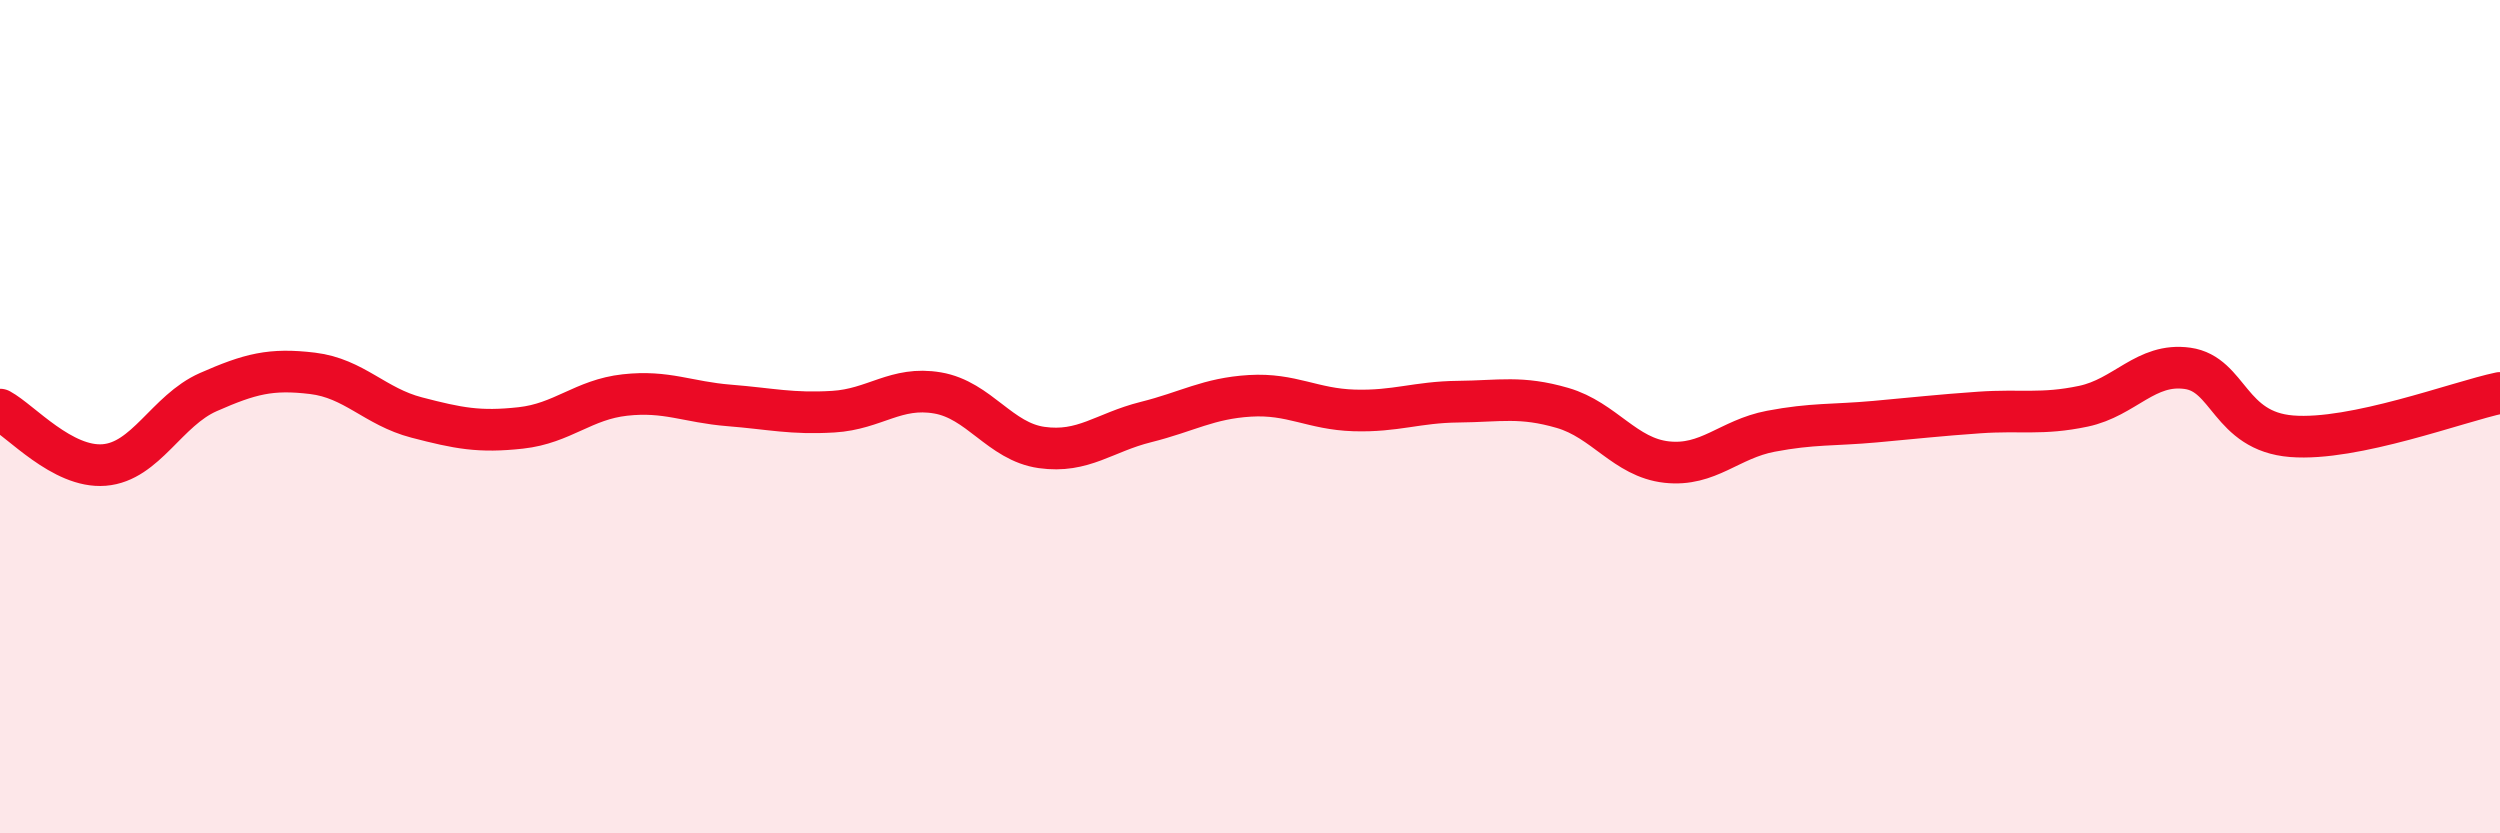
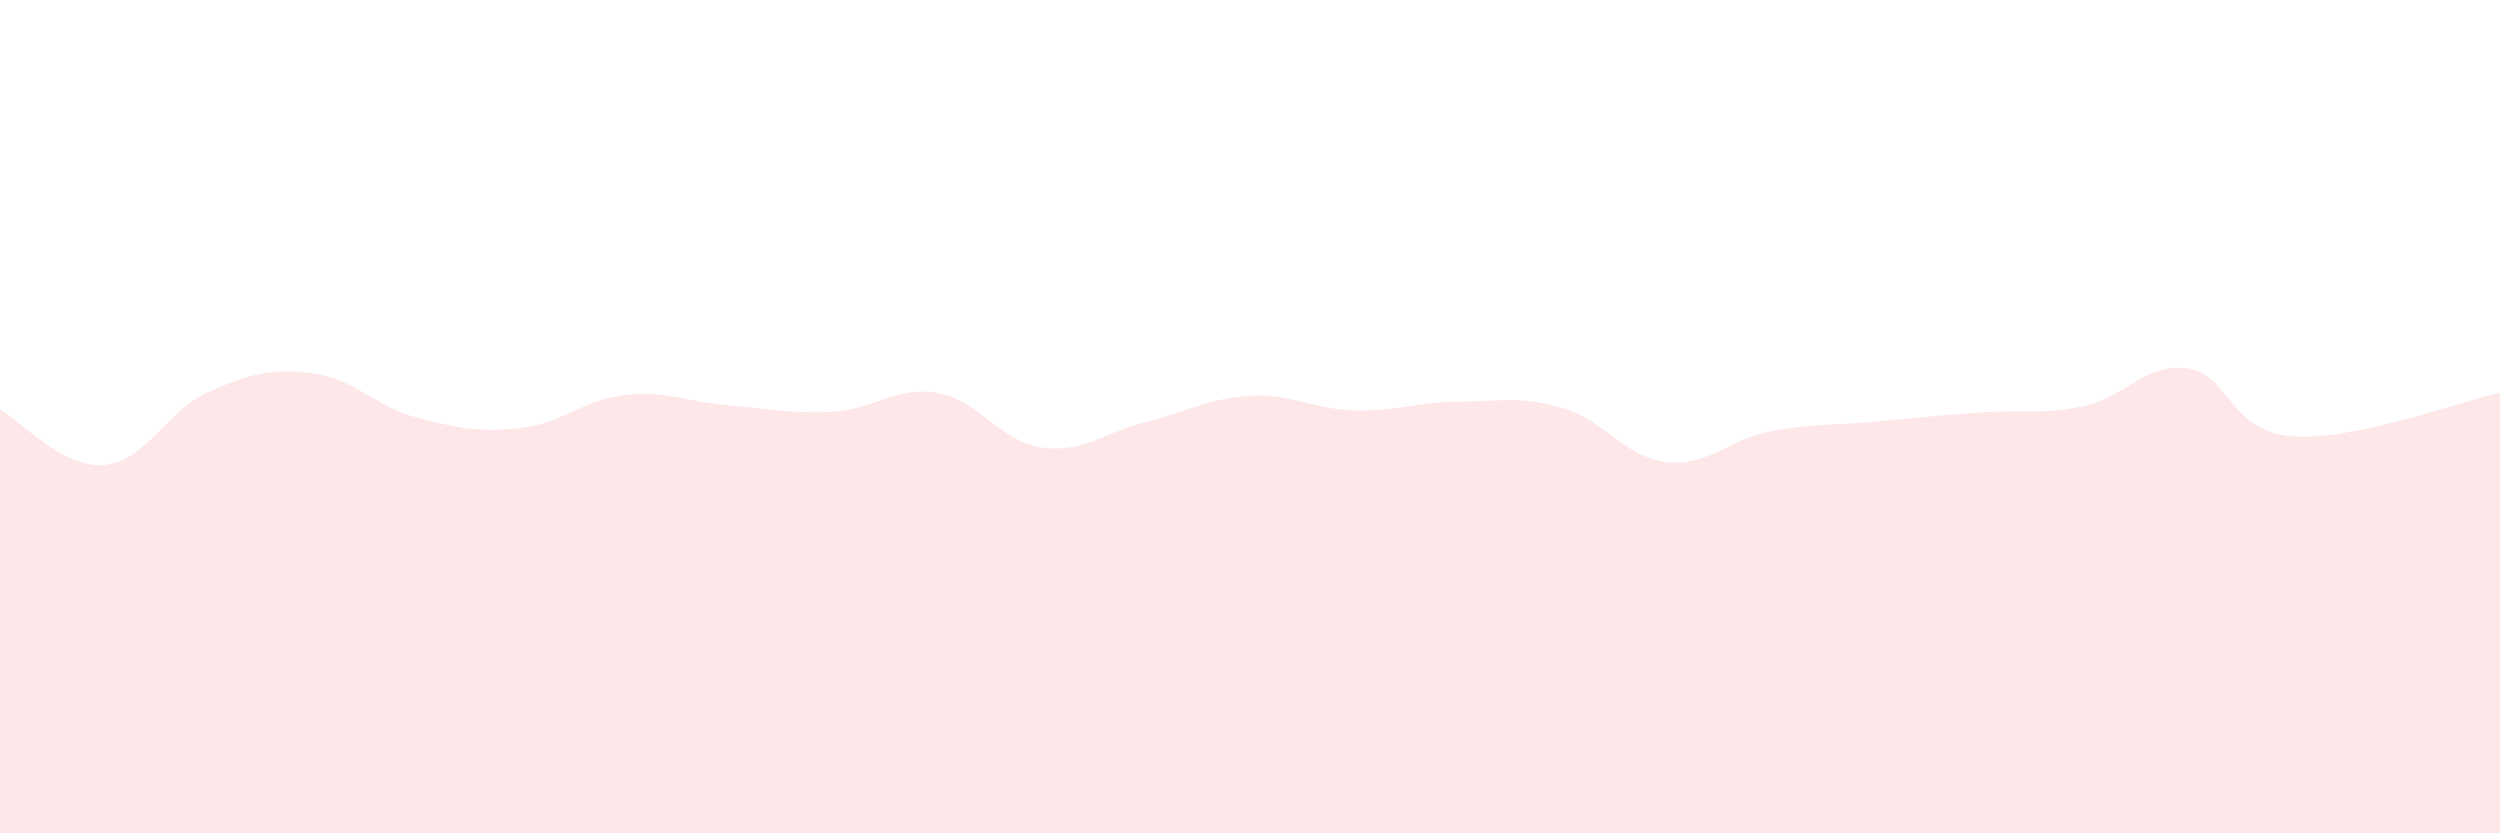
<svg xmlns="http://www.w3.org/2000/svg" width="60" height="20" viewBox="0 0 60 20">
  <path d="M 0,9.83 C 0.5,10.1 1.5,11.24 2.5,11.16 C 3.5,11.08 4,9.85 5,9.41 C 6,8.97 6.5,8.84 7.5,8.96 C 8.5,9.08 9,9.76 10,10.02 C 11,10.28 11.5,10.38 12.5,10.27 C 13.5,10.16 14,9.59 15,9.48 C 16,9.37 16.5,9.65 17.5,9.73 C 18.5,9.81 19,9.94 20,9.88 C 21,9.82 21.5,9.26 22.5,9.43 C 23.5,9.6 24,10.6 25,10.74 C 26,10.88 26.5,10.38 27.5,10.13 C 28.5,9.88 29,9.56 30,9.5 C 31,9.44 31.5,9.82 32.5,9.85 C 33.5,9.88 34,9.65 35,9.64 C 36,9.63 36.5,9.5 37.5,9.79 C 38.5,10.08 39,10.98 40,11.09 C 41,11.2 41.5,10.54 42.5,10.35 C 43.5,10.16 44,10.21 45,10.12 C 46,10.03 46.5,9.97 47.5,9.9 C 48.5,9.83 49,9.96 50,9.75 C 51,9.54 51.5,8.7 52.5,8.84 C 53.5,8.98 53.5,10.35 55,10.47 C 56.5,10.59 59,9.64 60,9.43L60 20L0 20Z" fill="#EB0A25" opacity="0.1" stroke-linecap="round" stroke-linejoin="round" />
-   <path d="M 0,9.83 C 0.5,10.1 1.5,11.24 2.5,11.16 C 3.5,11.08 4,9.85 5,9.41 C 6,8.97 6.5,8.84 7.5,8.96 C 8.5,9.08 9,9.76 10,10.02 C 11,10.28 11.5,10.38 12.5,10.27 C 13.5,10.16 14,9.59 15,9.48 C 16,9.37 16.5,9.65 17.5,9.73 C 18.5,9.81 19,9.94 20,9.88 C 21,9.82 21.5,9.26 22.5,9.43 C 23.5,9.6 24,10.6 25,10.74 C 26,10.88 26.5,10.38 27.5,10.13 C 28.5,9.88 29,9.56 30,9.5 C 31,9.44 31.5,9.82 32.5,9.85 C 33.5,9.88 34,9.65 35,9.64 C 36,9.63 36.5,9.5 37.5,9.79 C 38.5,10.08 39,10.98 40,11.09 C 41,11.2 41.5,10.54 42.5,10.35 C 43.5,10.16 44,10.21 45,10.12 C 46,10.03 46.5,9.97 47.5,9.9 C 48.5,9.83 49,9.96 50,9.75 C 51,9.54 51.5,8.7 52.5,8.84 C 53.5,8.98 53.5,10.35 55,10.47 C 56.5,10.59 59,9.64 60,9.43" stroke="#EB0A25" stroke-width="1" fill="none" stroke-linecap="round" stroke-linejoin="round" />
</svg>